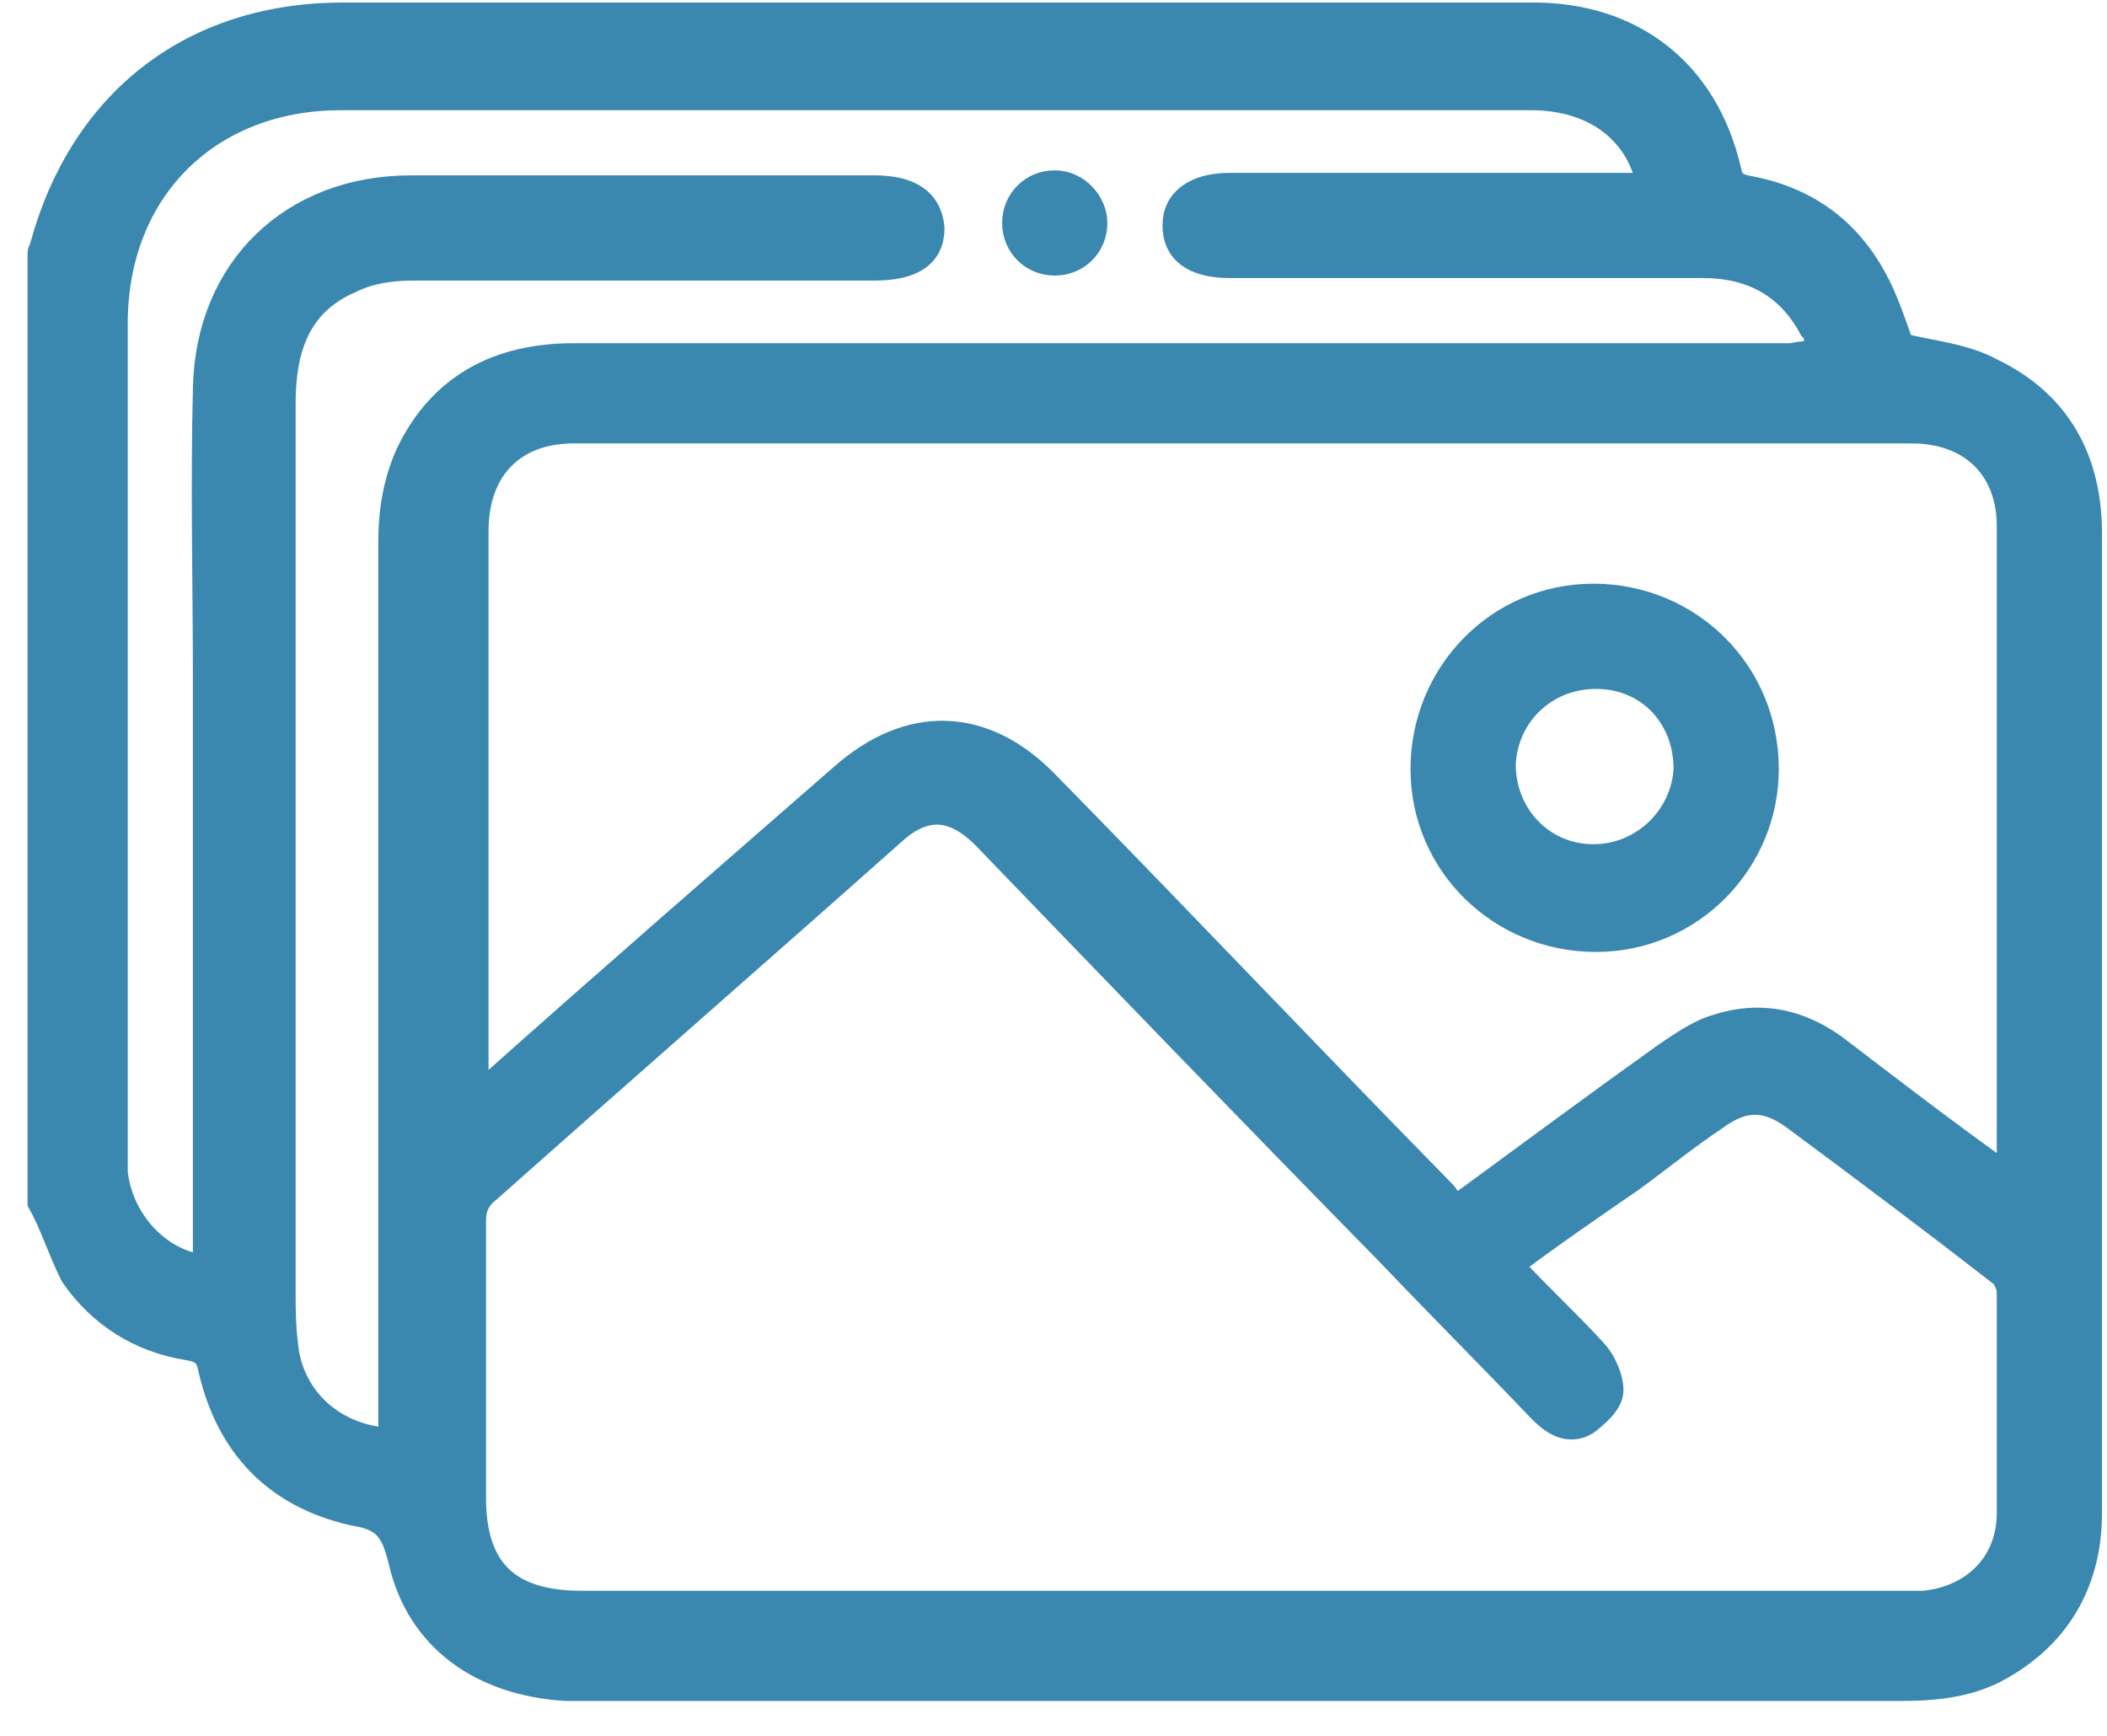
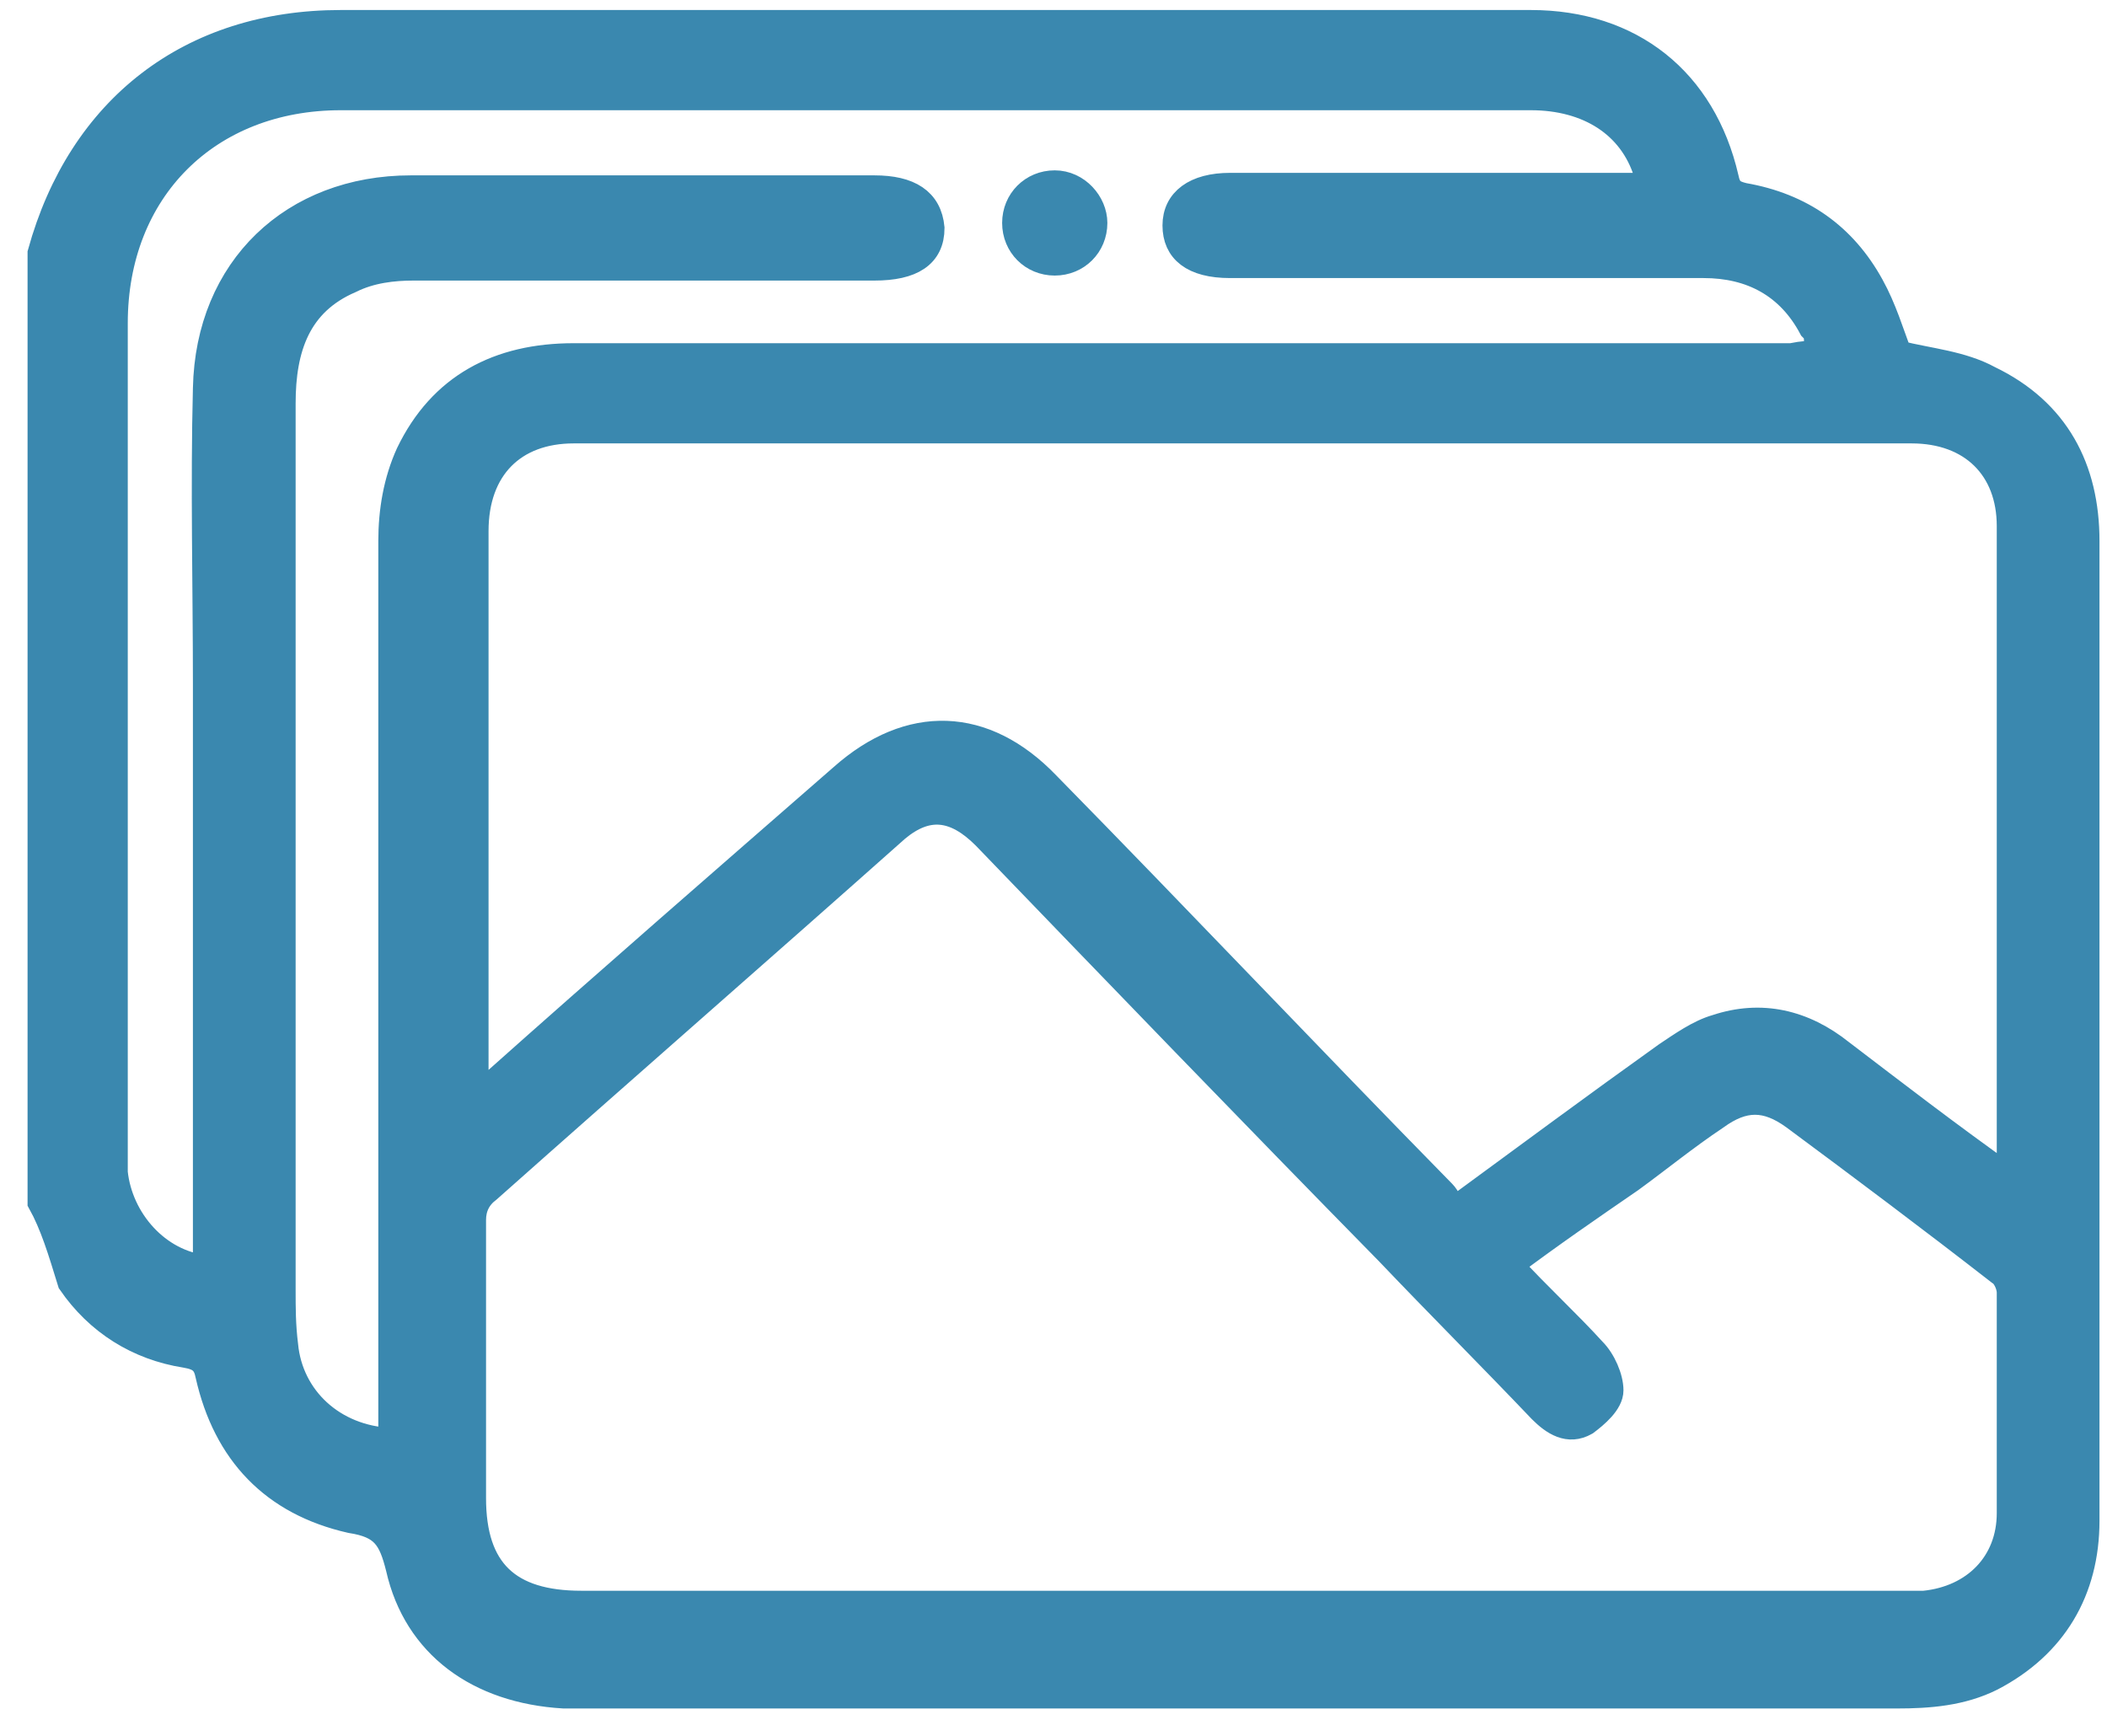
<svg xmlns="http://www.w3.org/2000/svg" version="1.1" id="Layer_1" x="0px" y="0px" viewBox="0 0 84.1 69.3" style="enable-background:new 0 0 84.1 69.3;" xml:space="preserve">
  <style type="text/css">
	.st0{fill:#3A88AF;stroke:#3A88AF;}
</style>
  <g id="GoV6aQ_00000087380749381636797420000000712309954714847416_">
    <g>
-       <path class="st0" d="M1.6,48c0-12.6,0-25.3,0-37.9c0-0.1,0.1-0.2,0.1-0.3c1.6-5.8,6-9.2,12-9.2c6.7,0,13.4,0,20.2,0    c9.1,0,18.2,0,27.3,0c4,0,6.9,2.3,7.8,6.2c0.1,0.5,0.3,0.6,0.7,0.7c2.3,0.4,4,1.6,5.1,3.6c0.5,0.9,0.8,1.9,1.1,2.7    c1.2,0.3,2.5,0.4,3.6,1c2.7,1.3,3.9,3.6,3.9,6.5c0,10.4,0,20.9,0,31.3c0,2.6,0,5.2,0,7.8c0,2.8-1.3,5-3.8,6.3    c-1.2,0.6-2.5,0.7-3.8,0.7c-17.5,0-35,0-52.6,0c-0.2,0-0.4,0-0.6,0c-3.4-0.2-5.9-2-6.6-5.1c-0.3-1.2-0.6-1.7-1.9-1.9    c-3.1-0.7-5-2.7-5.7-5.8c-0.1-0.5-0.3-0.7-0.9-0.8c-1.9-0.3-3.5-1.3-4.6-2.9C2.4,49.9,2.1,48.9,1.6,48z M60.3,50.5    c1.1,1.2,2.3,2.3,3.3,3.4c0.4,0.4,0.7,1.1,0.7,1.6c0,0.5-0.6,1-1,1.3c-0.7,0.4-1.3,0-1.8-0.5c-2-2.1-4.1-4.2-6.1-6.3    C50,44.5,44.6,38.9,39.3,33.4c-1.2-1.2-2.3-1.3-3.5-0.3c-5.4,4.8-10.9,9.6-16.3,14.4c-0.4,0.3-0.6,0.7-0.6,1.2c0,3.7,0,7.4,0,11.1    c0,2.9,1.4,4.2,4.3,4.2c17.6,0,35.1,0,52.7,0c0.3,0,0.6,0,0.9,0c2-0.2,3.4-1.6,3.4-3.6c0-2.9,0-5.9,0-8.8c0-0.3-0.2-0.7-0.4-0.8    c-2.7-2.1-5.5-4.2-8.2-6.2c-1.1-0.8-2-0.8-3.1,0c-1.2,0.8-2.3,1.7-3.4,2.5C63.5,48.2,61.9,49.3,60.3,50.5z M80.2,47    c0-0.3,0-0.4,0-0.5c0-8.5,0-17,0-25.5c0-2.3-1.5-3.8-3.9-3.8c-17.8,0-35.6,0-53.4,0c-2.4,0-3.9,1.5-3.9,4c0,7.3,0,14.5,0,21.8    c0,0.2,0,0.4,0.1,0.7c0.2-0.2,0.4-0.3,0.6-0.5c4.6-4.1,9.2-8.1,13.9-12.2c2.7-2.4,5.7-2.3,8.2,0.3c5.3,5.4,10.5,10.9,15.8,16.3    c0.2,0.2,0.3,0.5,0.4,0.7c3-2.2,5.7-4.2,8.5-6.2c0.6-0.4,1.3-0.9,2-1.1c1.8-0.6,3.5-0.2,5,1C75.6,43.6,77.8,45.3,80.2,47z     M72.6,14.1c0-0.2-0.1-0.4-0.1-0.6c0-0.2-0.1-0.3-0.2-0.4c-0.9-1.7-2.4-2.5-4.3-2.5c-6.3,0-12.6,0-18.9,0c-1.5,0-2.2-0.6-2.2-1.6    c0-1,0.8-1.6,2.2-1.6c5.3,0,10.5,0,15.8,0c0.3,0,0.6,0,0.9,0c0-0.2-0.1-0.4-0.1-0.5c-0.6-1.9-2.3-3-4.6-3c-15.8,0-31.7,0-47.5,0    c-5.3,0-9,3.7-9,9c0,11,0,21.9,0,32.9c0,0.3,0,0.6,0,1c0.2,1.9,1.7,3.6,3.6,3.8c0-0.3,0-0.6,0-0.9c0-7.5,0-14.9,0-22.4    c0-3.9-0.1-7.9,0-11.8c0.1-4.8,3.5-8,8.2-8c6.2,0,12.3,0,18.5,0c1.4,0,2.2,0.5,2.3,1.6c0,1.1-0.8,1.6-2.3,1.6    c-6.1,0-12.3,0-18.4,0c-0.8,0-1.7,0.1-2.5,0.5c-2.1,0.9-2.7,2.7-2.7,4.9c0,11.8,0,23.6,0,35.4c0,0.7,0,1.4,0.1,2.2    c0.2,2.1,1.9,3.7,4.2,3.8c0-0.3,0-0.6,0-0.9c0-11.7,0-23.3,0-35c0-1.2,0.2-2.4,0.7-3.5c1.3-2.7,3.6-3.9,6.6-3.9    c16.2,0,32.4,0,48.6,0C72,14.1,72.2,14.1,72.6,14.1z" />
-       <path class="st0" d="M63.6,23.8c3.8,0,6.9,3,6.9,6.9c0,3.7-3,6.8-6.8,6.8c-3.8,0-6.9-3-6.9-6.8C56.8,26.9,59.8,23.8,63.6,23.8z     M63.6,34.2c2,0,3.6-1.6,3.7-3.5c0-2.1-1.5-3.7-3.6-3.7c-2,0-3.6,1.5-3.7,3.5C60,32.6,61.6,34.2,63.6,34.2z" />
+       <path class="st0" d="M1.6,48c0-12.6,0-25.3,0-37.9c1.6-5.8,6-9.2,12-9.2c6.7,0,13.4,0,20.2,0    c9.1,0,18.2,0,27.3,0c4,0,6.9,2.3,7.8,6.2c0.1,0.5,0.3,0.6,0.7,0.7c2.3,0.4,4,1.6,5.1,3.6c0.5,0.9,0.8,1.9,1.1,2.7    c1.2,0.3,2.5,0.4,3.6,1c2.7,1.3,3.9,3.6,3.9,6.5c0,10.4,0,20.9,0,31.3c0,2.6,0,5.2,0,7.8c0,2.8-1.3,5-3.8,6.3    c-1.2,0.6-2.5,0.7-3.8,0.7c-17.5,0-35,0-52.6,0c-0.2,0-0.4,0-0.6,0c-3.4-0.2-5.9-2-6.6-5.1c-0.3-1.2-0.6-1.7-1.9-1.9    c-3.1-0.7-5-2.7-5.7-5.8c-0.1-0.5-0.3-0.7-0.9-0.8c-1.9-0.3-3.5-1.3-4.6-2.9C2.4,49.9,2.1,48.9,1.6,48z M60.3,50.5    c1.1,1.2,2.3,2.3,3.3,3.4c0.4,0.4,0.7,1.1,0.7,1.6c0,0.5-0.6,1-1,1.3c-0.7,0.4-1.3,0-1.8-0.5c-2-2.1-4.1-4.2-6.1-6.3    C50,44.5,44.6,38.9,39.3,33.4c-1.2-1.2-2.3-1.3-3.5-0.3c-5.4,4.8-10.9,9.6-16.3,14.4c-0.4,0.3-0.6,0.7-0.6,1.2c0,3.7,0,7.4,0,11.1    c0,2.9,1.4,4.2,4.3,4.2c17.6,0,35.1,0,52.7,0c0.3,0,0.6,0,0.9,0c2-0.2,3.4-1.6,3.4-3.6c0-2.9,0-5.9,0-8.8c0-0.3-0.2-0.7-0.4-0.8    c-2.7-2.1-5.5-4.2-8.2-6.2c-1.1-0.8-2-0.8-3.1,0c-1.2,0.8-2.3,1.7-3.4,2.5C63.5,48.2,61.9,49.3,60.3,50.5z M80.2,47    c0-0.3,0-0.4,0-0.5c0-8.5,0-17,0-25.5c0-2.3-1.5-3.8-3.9-3.8c-17.8,0-35.6,0-53.4,0c-2.4,0-3.9,1.5-3.9,4c0,7.3,0,14.5,0,21.8    c0,0.2,0,0.4,0.1,0.7c0.2-0.2,0.4-0.3,0.6-0.5c4.6-4.1,9.2-8.1,13.9-12.2c2.7-2.4,5.7-2.3,8.2,0.3c5.3,5.4,10.5,10.9,15.8,16.3    c0.2,0.2,0.3,0.5,0.4,0.7c3-2.2,5.7-4.2,8.5-6.2c0.6-0.4,1.3-0.9,2-1.1c1.8-0.6,3.5-0.2,5,1C75.6,43.6,77.8,45.3,80.2,47z     M72.6,14.1c0-0.2-0.1-0.4-0.1-0.6c0-0.2-0.1-0.3-0.2-0.4c-0.9-1.7-2.4-2.5-4.3-2.5c-6.3,0-12.6,0-18.9,0c-1.5,0-2.2-0.6-2.2-1.6    c0-1,0.8-1.6,2.2-1.6c5.3,0,10.5,0,15.8,0c0.3,0,0.6,0,0.9,0c0-0.2-0.1-0.4-0.1-0.5c-0.6-1.9-2.3-3-4.6-3c-15.8,0-31.7,0-47.5,0    c-5.3,0-9,3.7-9,9c0,11,0,21.9,0,32.9c0,0.3,0,0.6,0,1c0.2,1.9,1.7,3.6,3.6,3.8c0-0.3,0-0.6,0-0.9c0-7.5,0-14.9,0-22.4    c0-3.9-0.1-7.9,0-11.8c0.1-4.8,3.5-8,8.2-8c6.2,0,12.3,0,18.5,0c1.4,0,2.2,0.5,2.3,1.6c0,1.1-0.8,1.6-2.3,1.6    c-6.1,0-12.3,0-18.4,0c-0.8,0-1.7,0.1-2.5,0.5c-2.1,0.9-2.7,2.7-2.7,4.9c0,11.8,0,23.6,0,35.4c0,0.7,0,1.4,0.1,2.2    c0.2,2.1,1.9,3.7,4.2,3.8c0-0.3,0-0.6,0-0.9c0-11.7,0-23.3,0-35c0-1.2,0.2-2.4,0.7-3.5c1.3-2.7,3.6-3.9,6.6-3.9    c16.2,0,32.4,0,48.6,0C72,14.1,72.2,14.1,72.6,14.1z" />
      <path class="st0" d="M42.1,10.5c-0.9,0-1.6-0.7-1.6-1.6c0-0.9,0.7-1.6,1.6-1.6c0.9,0,1.6,0.8,1.6,1.6C43.7,9.8,43,10.5,42.1,10.5z    " />
    </g>
  </g>
</svg>